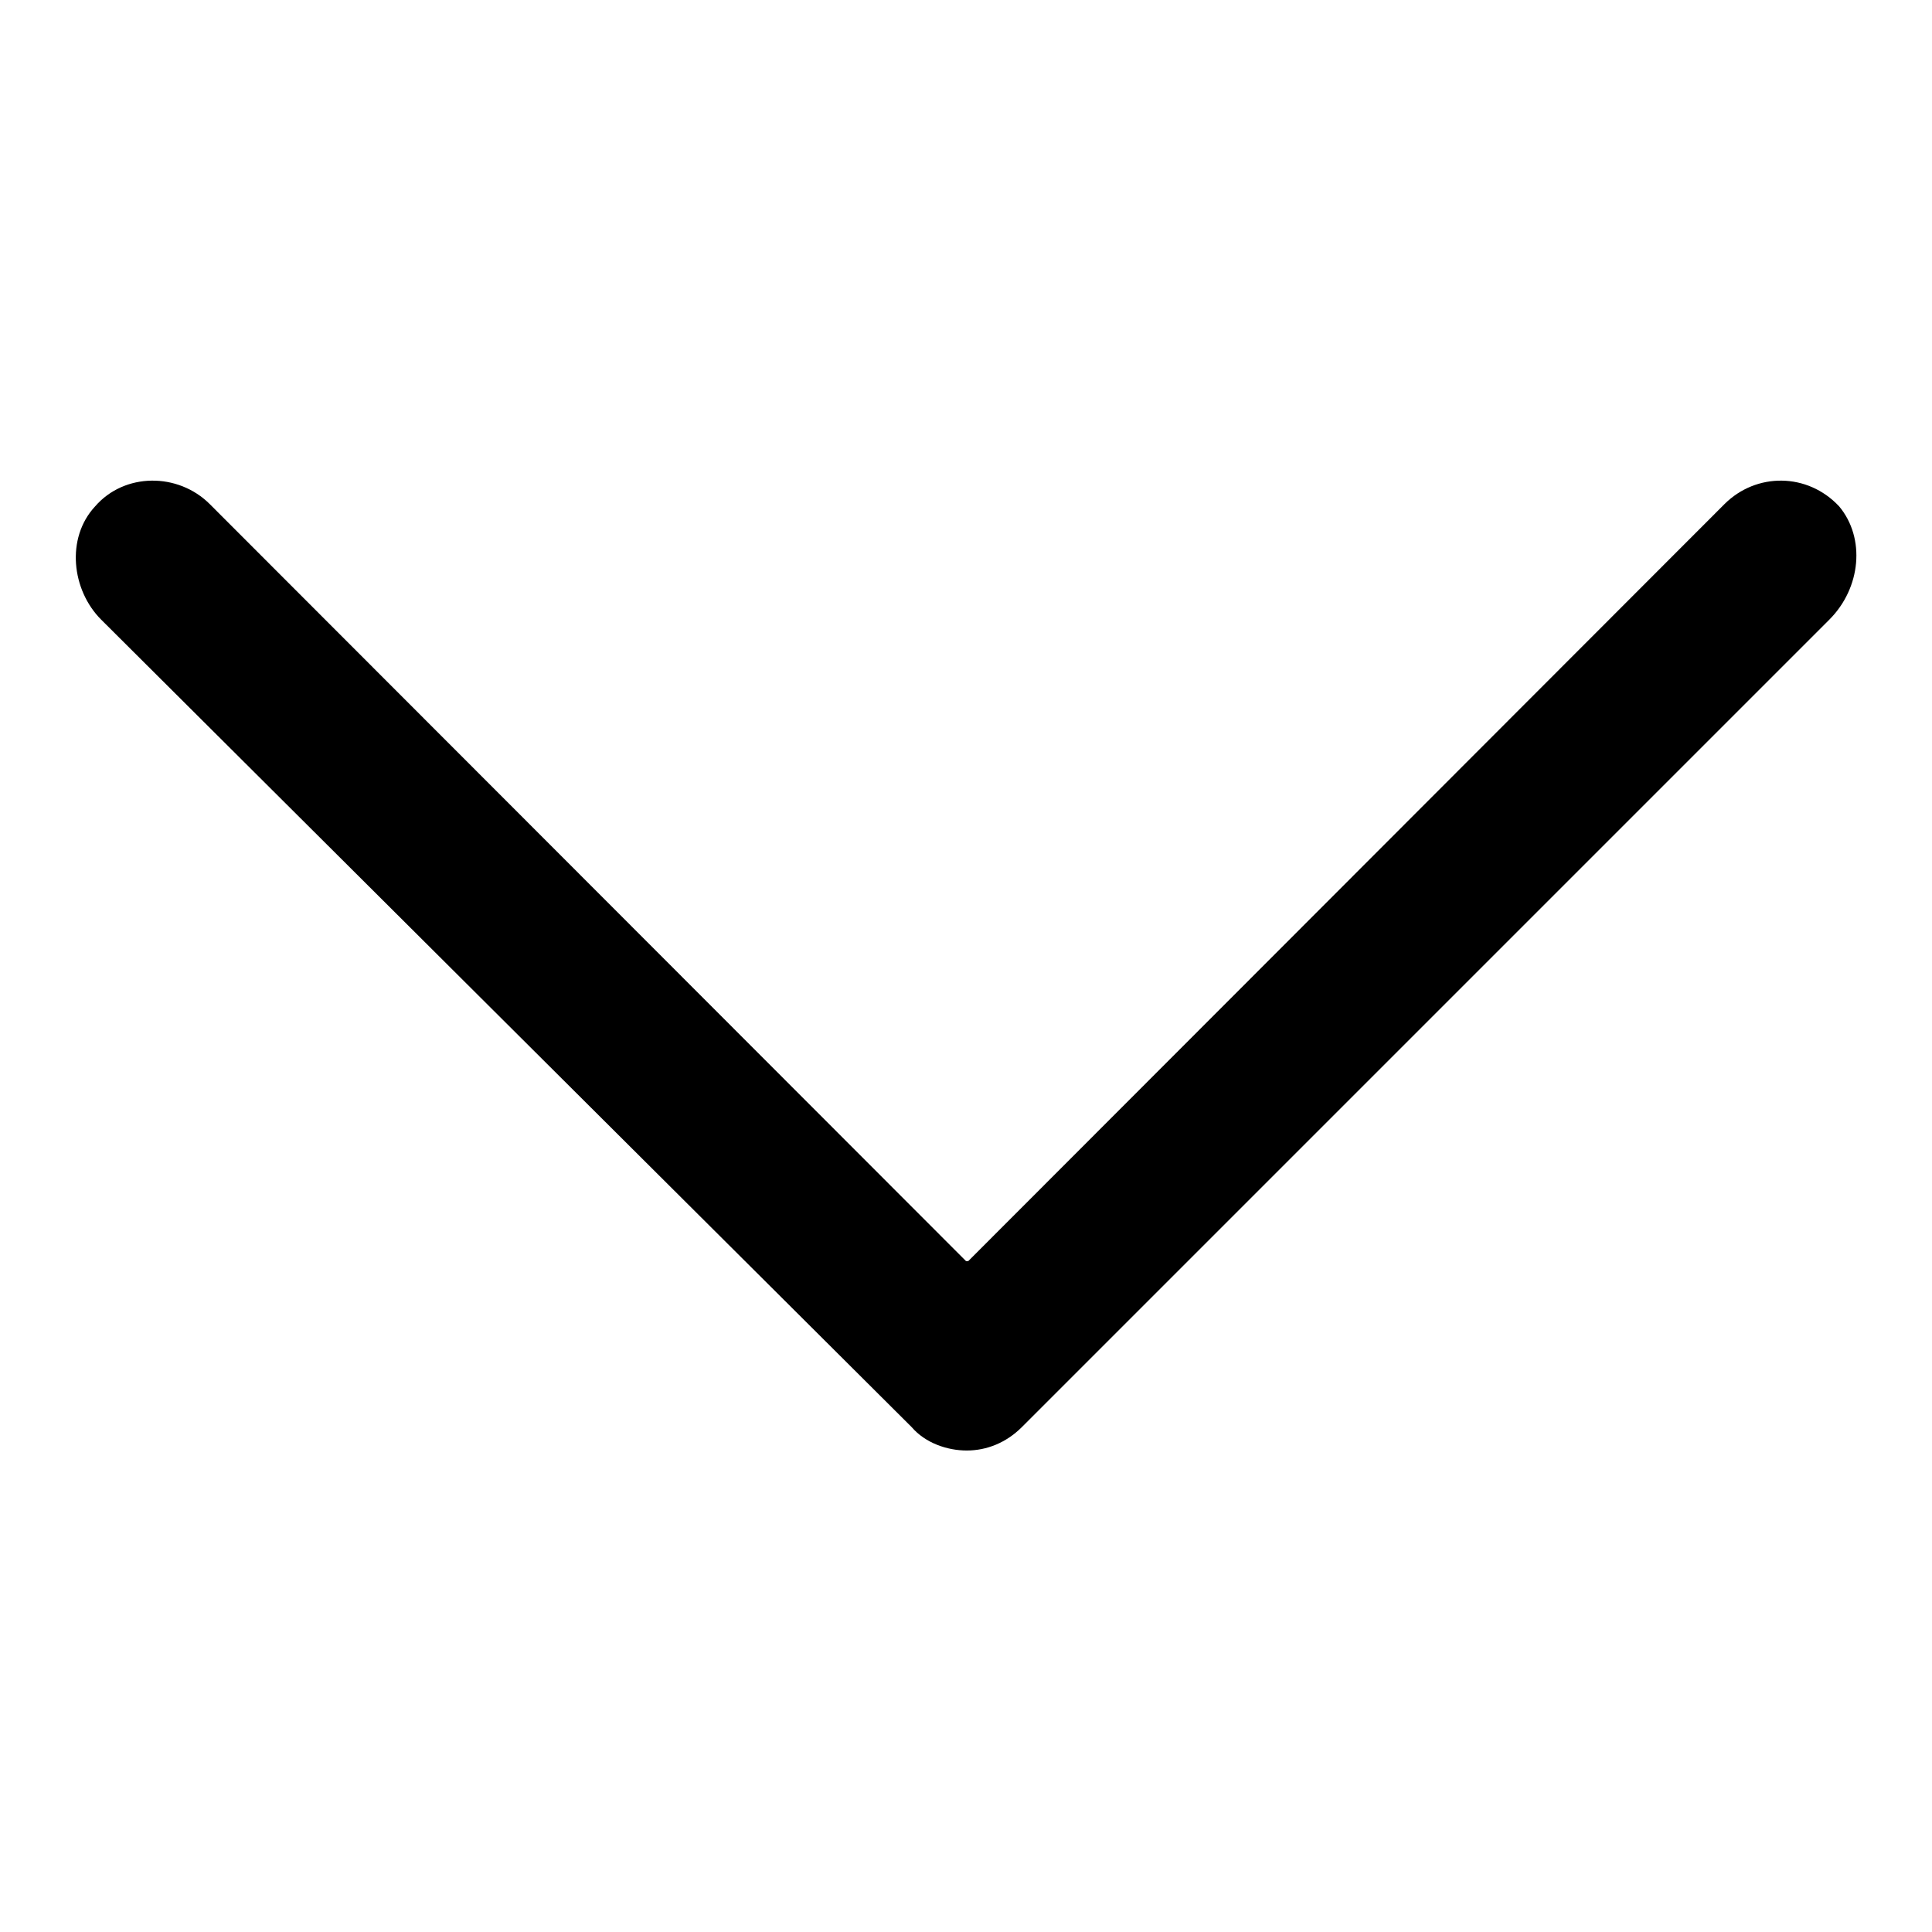
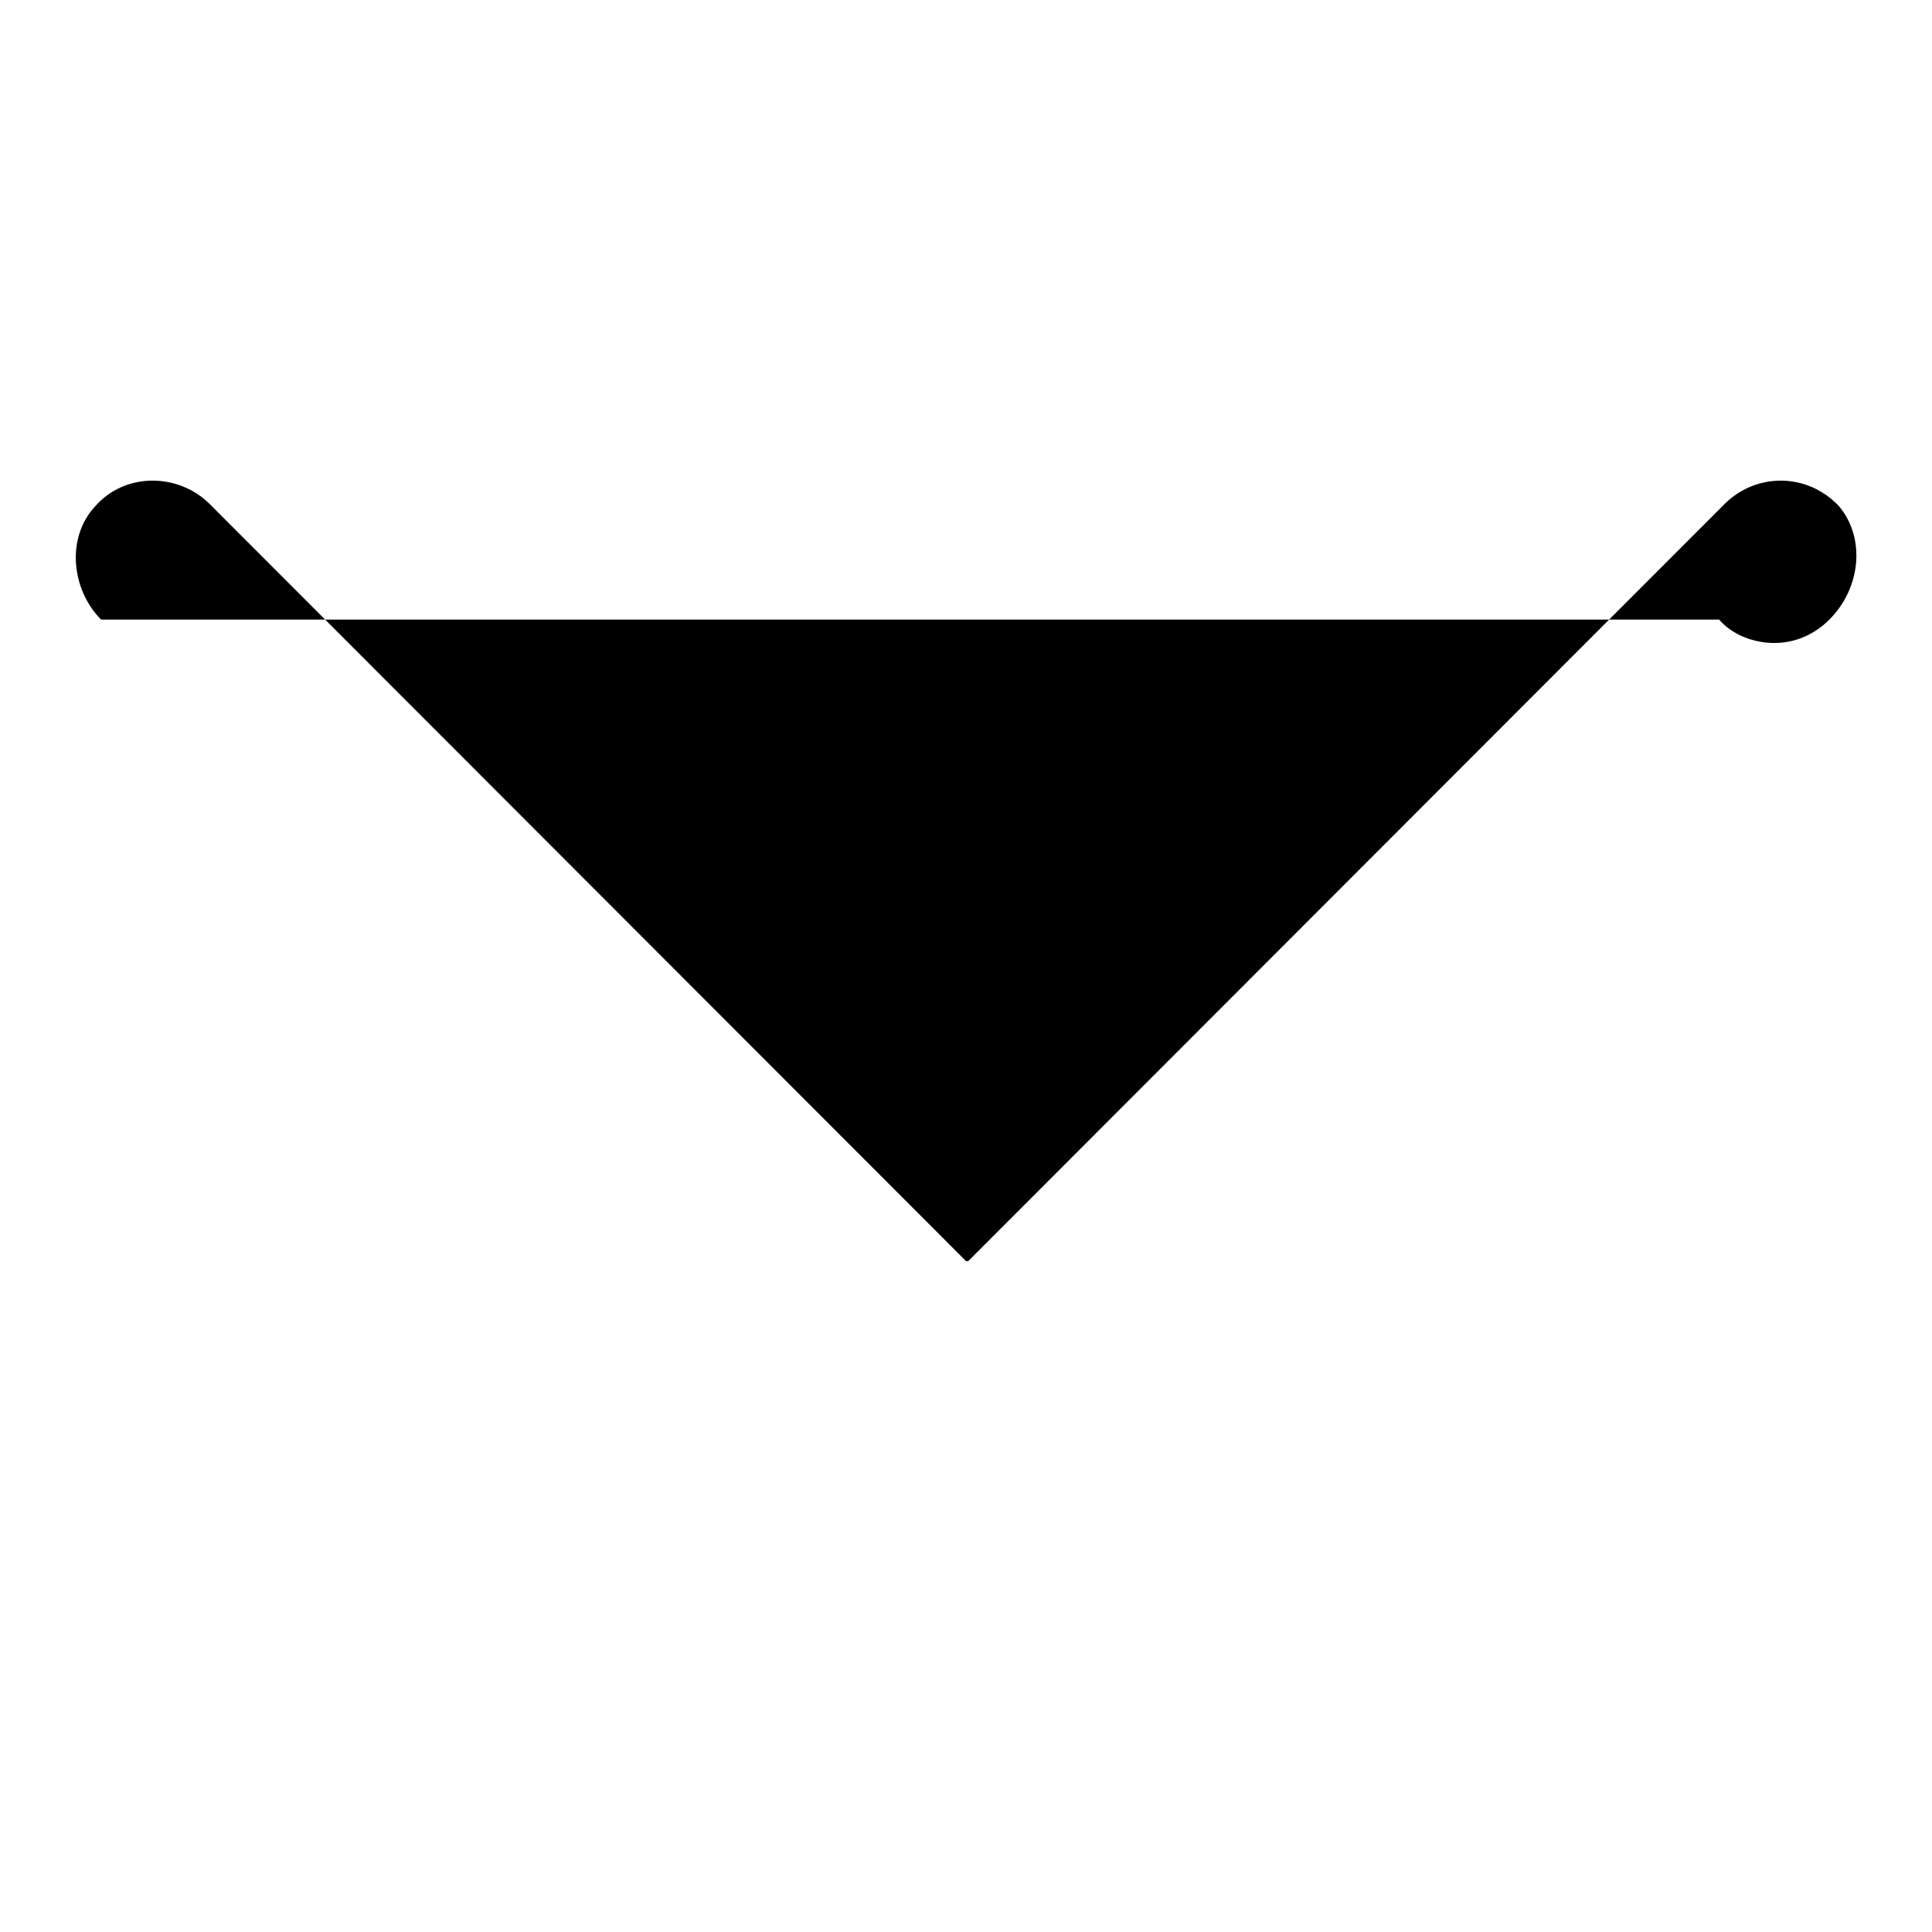
<svg xmlns="http://www.w3.org/2000/svg" version="1.1" x="0px" y="0px" viewBox="0 0 256 256" enable-background="new 0 0 256 256" xml:space="preserve">
  <g>
-     <path fill="#000000" d="M242.4,82.1L135.4,189.1c-2.1,2.1-4.7,3.1-7.3,3.1c-2.6,0-5.5-1-7.3-3.1L13.4,82.1 c-3.9-3.9-4.7-10.8-0.8-15c3.9-4.5,11-4.5,15.2-0.3L128,167.1c0,0,0,0,0.3,0L228.5,66.8c4.2-4.2,11-4.2,15.2,0.3 C247.2,71.3,246.6,77.9,242.4,82.1z" />
+     <path fill="#000000" d="M242.4,82.1c-2.1,2.1-4.7,3.1-7.3,3.1c-2.6,0-5.5-1-7.3-3.1L13.4,82.1 c-3.9-3.9-4.7-10.8-0.8-15c3.9-4.5,11-4.5,15.2-0.3L128,167.1c0,0,0,0,0.3,0L228.5,66.8c4.2-4.2,11-4.2,15.2,0.3 C247.2,71.3,246.6,77.9,242.4,82.1z" />
  </g>
</svg>